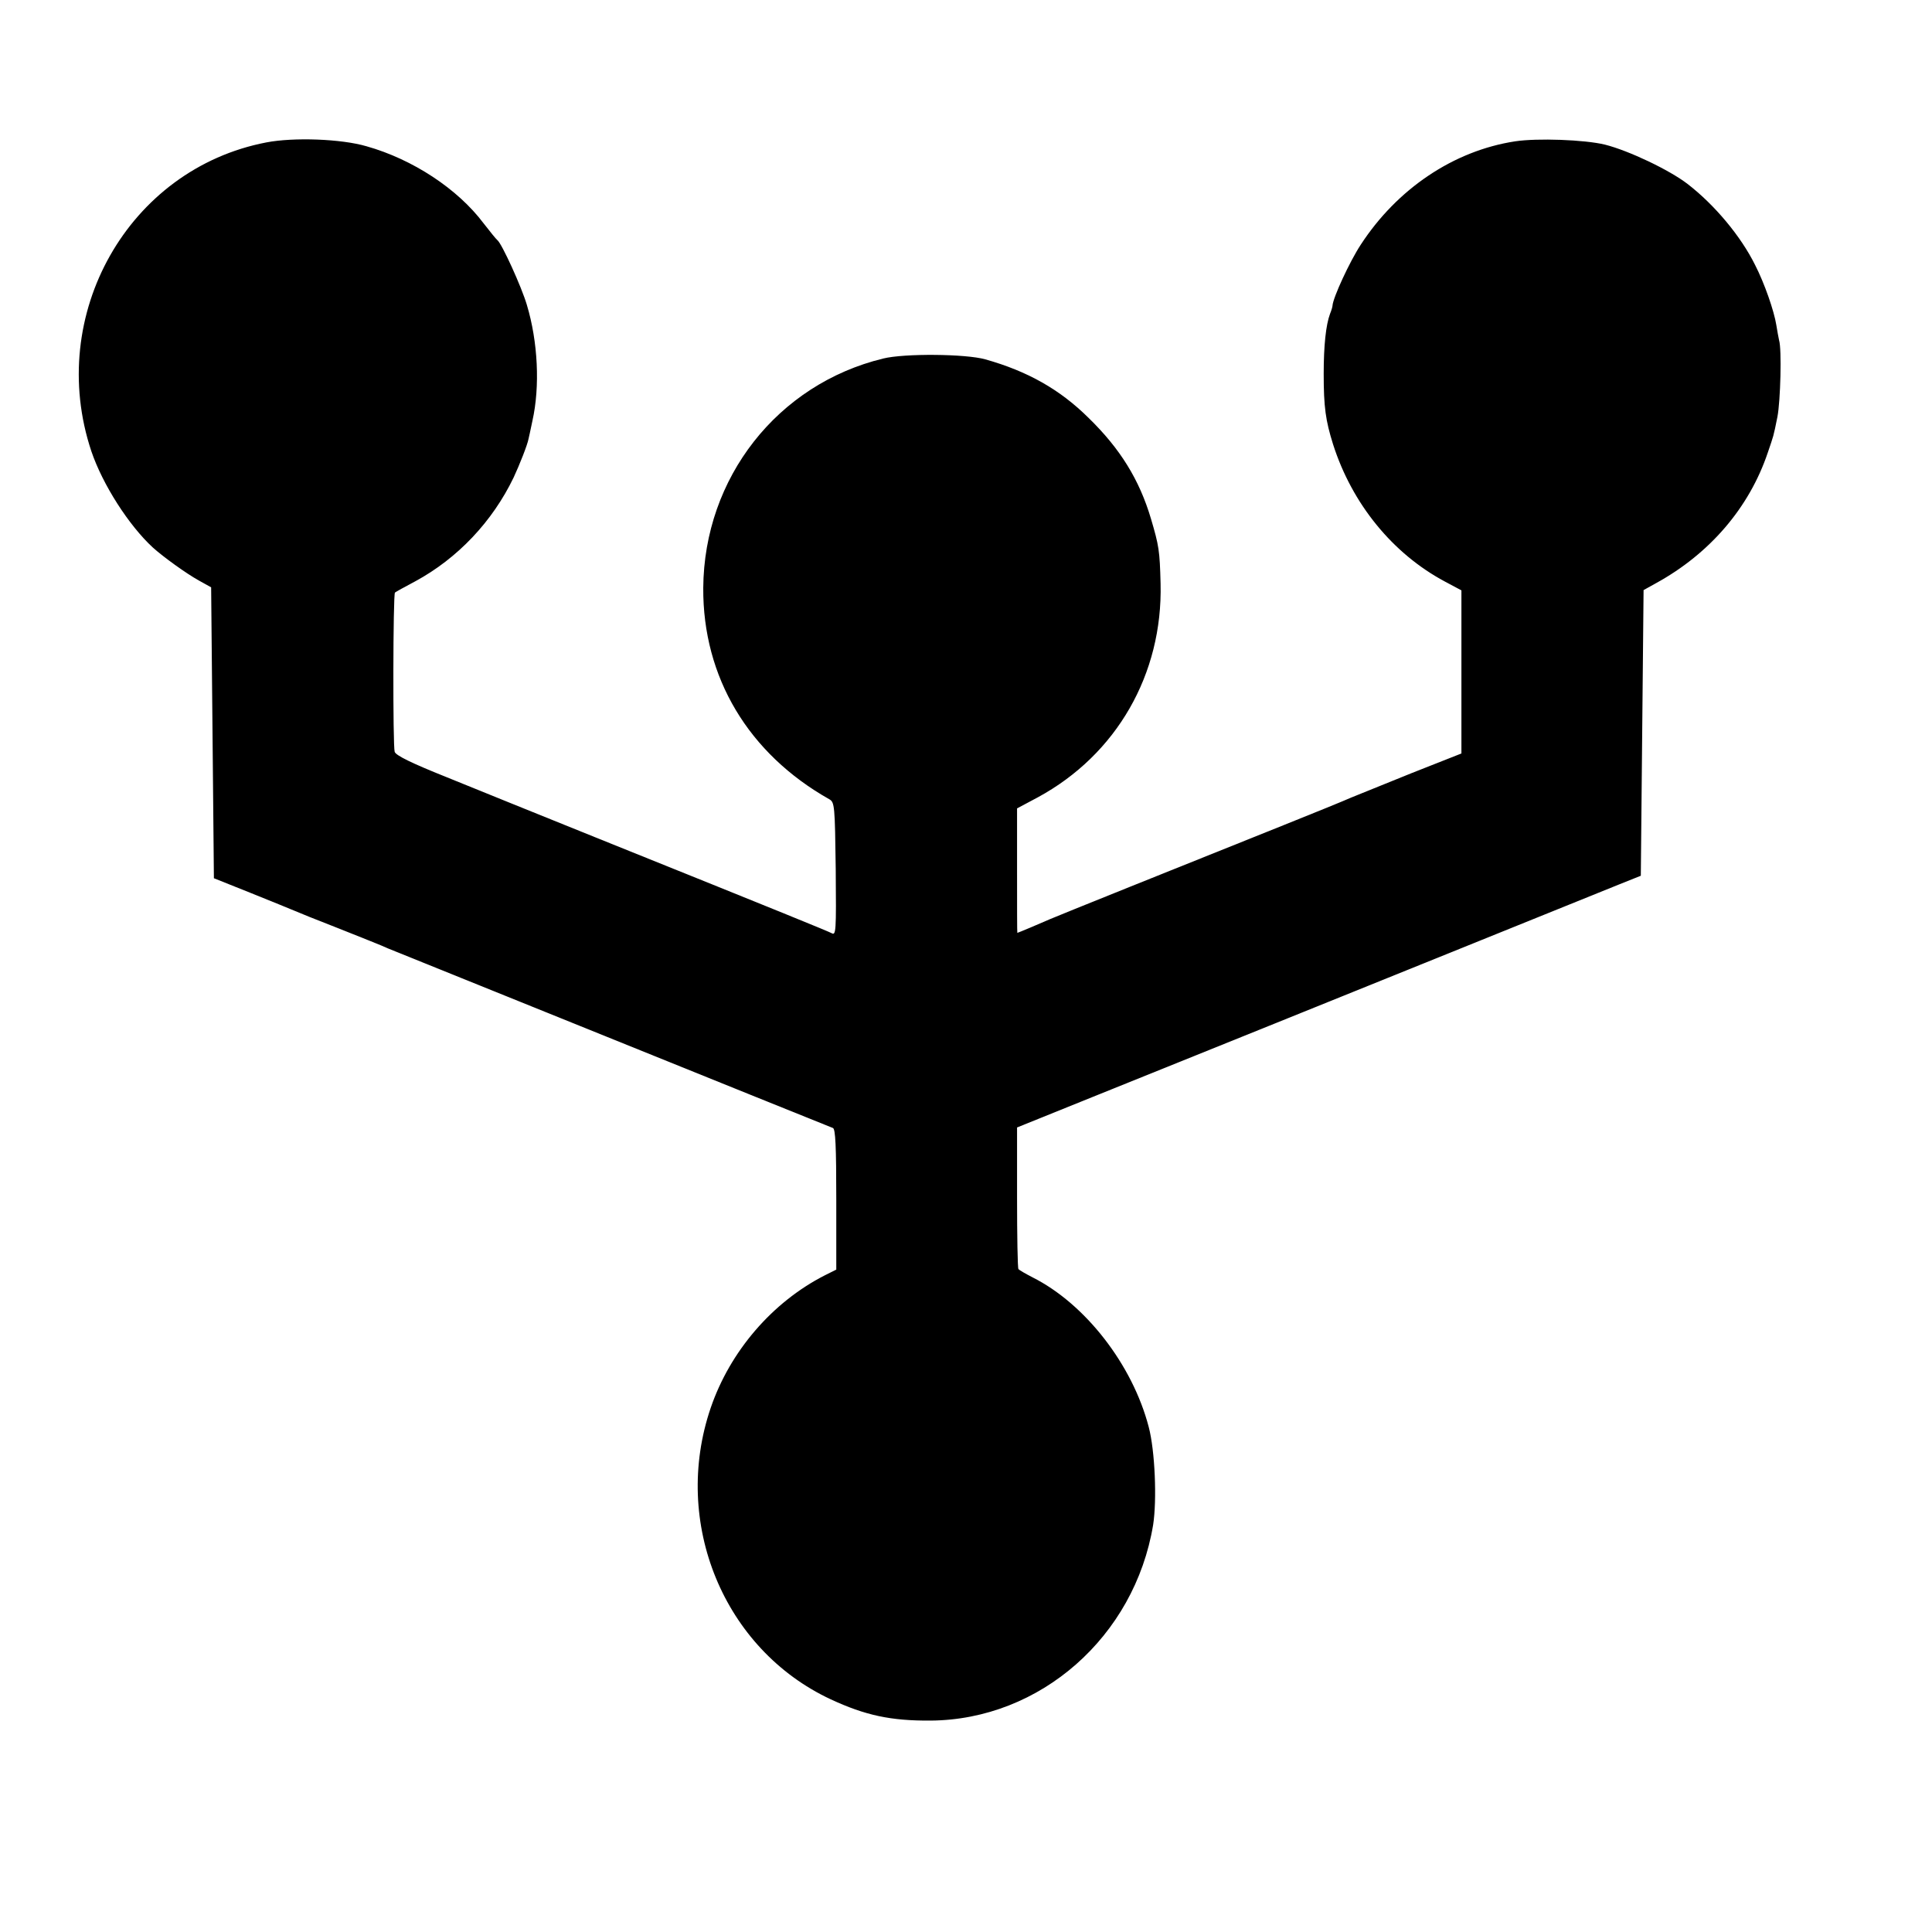
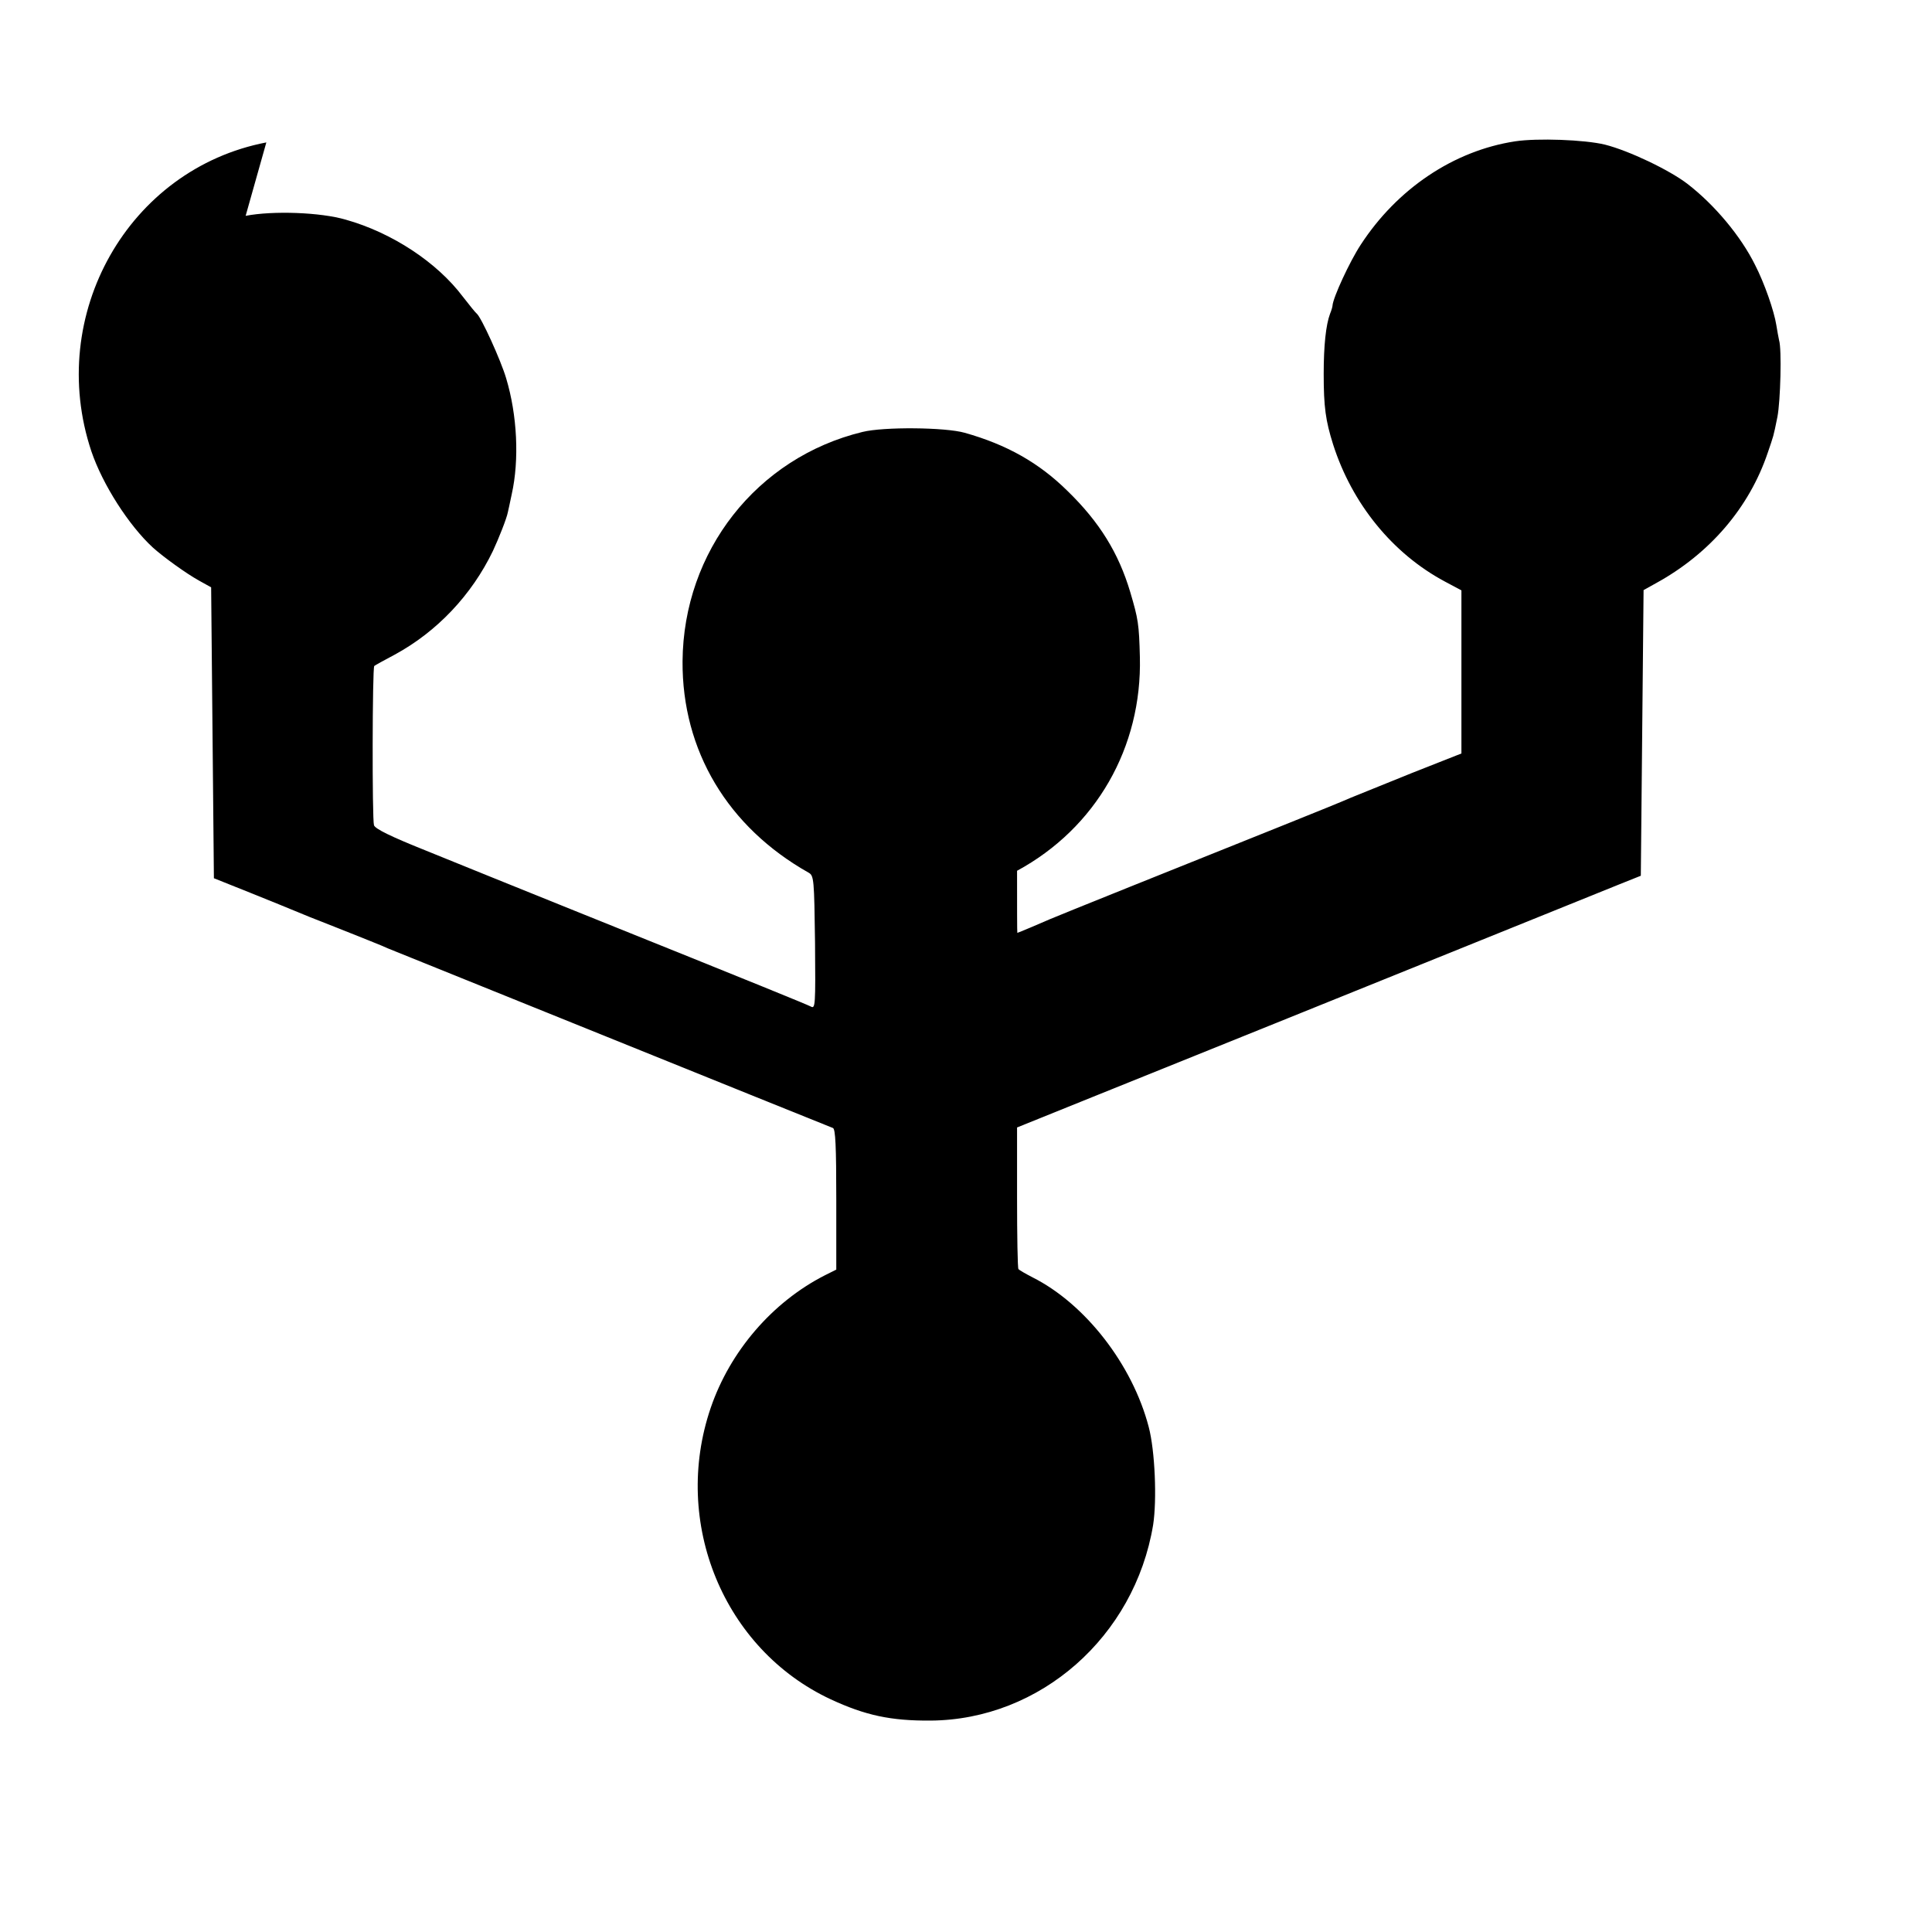
<svg xmlns="http://www.w3.org/2000/svg" version="1.0" width="700pt" height="700pt" viewBox="0 0 700 700" preserveAspectRatio="xMidYMid meet">
  <g transform="translate(0,700) scale(0.1,-0.1)" fill="#000000" stroke="none">
-     <path d="M965 6484 c-500 -96 -799 -625 -634 -1119 41 -121 136 -269 223 -349 39 -35 121 -94 166 -119 l45 -25 5 -527 5 -527 135 -54 c74 -30 144 -58 155 -63 11 -5 85 -35 165 -66 80 -32 159 -63 175 -71 17 -7 136 -55 265 -107 129 -52 366 -148 525 -212 321 -130 803 -324 823 -332 9 -4 12 -65 12 -259 l0 -254 -42 -21 c-190 -97 -343 -275 -413 -480 -142 -416 47 -875 435 -1056 125 -58 217 -78 362 -77 397 3 739 304 806 709 14 90 7 268 -16 355 -59 226 -230 446 -421 542 -25 13 -48 26 -51 30 -3 3 -5 120 -5 260 l0 253 275 111 c151 61 437 176 635 256 198 80 547 221 775 313 228 92 451 182 495 200 l80 32 5 518 5 517 45 25 c195 107 338 274 405 473 21 62 20 55 35 130 11 57 16 245 6 277 -2 10 -7 35 -10 55 -8 51 -43 152 -77 218 -52 105 -147 218 -244 293 -66 51 -213 121 -300 143 -74 18 -245 24 -325 12 -223 -34 -428 -172 -560 -375 -40 -61 -100 -191 -102 -220 0 -4 -4 -18 -9 -30 -15 -40 -23 -115 -23 -218 0 -120 7 -169 34 -255 69 -216 216 -396 405 -497 l60 -32 0 -295 0 -296 -180 -71 c-99 -40 -198 -80 -220 -89 -22 -10 -130 -54 -240 -98 -387 -155 -830 -333 -850 -342 -29 -13 -117 -50 -119 -50 -1 0 -1 101 -1 225 l0 226 75 40 c286 155 453 447 445 774 -3 120 -6 138 -35 236 -42 141 -111 253 -226 365 -104 103 -221 169 -374 212 -71 20 -293 22 -370 3 -383 -93 -649 -432 -652 -831 -2 -324 164 -601 457 -766 19 -11 20 -24 23 -253 2 -229 1 -241 -15 -232 -18 9 -167 70 -853 346 -201 81 -446 180 -544 220 -125 50 -182 78 -186 91 -7 21 -6 571 1 577 2 2 36 21 74 41 153 83 279 216 356 376 21 45 50 118 54 140 1 3 7 32 14 65 28 125 20 287 -20 420 -19 65 -91 223 -107 235 -4 3 -26 30 -50 61 -94 125 -257 232 -424 279 -92 27 -264 33 -363 14z" />
+     <path d="M965 6484 c-500 -96 -799 -625 -634 -1119 41 -121 136 -269 223 -349 39 -35 121 -94 166 -119 l45 -25 5 -527 5 -527 135 -54 c74 -30 144 -58 155 -63 11 -5 85 -35 165 -66 80 -32 159 -63 175 -71 17 -7 136 -55 265 -107 129 -52 366 -148 525 -212 321 -130 803 -324 823 -332 9 -4 12 -65 12 -259 l0 -254 -42 -21 c-190 -97 -343 -275 -413 -480 -142 -416 47 -875 435 -1056 125 -58 217 -78 362 -77 397 3 739 304 806 709 14 90 7 268 -16 355 -59 226 -230 446 -421 542 -25 13 -48 26 -51 30 -3 3 -5 120 -5 260 l0 253 275 111 c151 61 437 176 635 256 198 80 547 221 775 313 228 92 451 182 495 200 l80 32 5 518 5 517 45 25 c195 107 338 274 405 473 21 62 20 55 35 130 11 57 16 245 6 277 -2 10 -7 35 -10 55 -8 51 -43 152 -77 218 -52 105 -147 218 -244 293 -66 51 -213 121 -300 143 -74 18 -245 24 -325 12 -223 -34 -428 -172 -560 -375 -40 -61 -100 -191 -102 -220 0 -4 -4 -18 -9 -30 -15 -40 -23 -115 -23 -218 0 -120 7 -169 34 -255 69 -216 216 -396 405 -497 l60 -32 0 -295 0 -296 -180 -71 c-99 -40 -198 -80 -220 -89 -22 -10 -130 -54 -240 -98 -387 -155 -830 -333 -850 -342 -29 -13 -117 -50 -119 -50 -1 0 -1 101 -1 225 c286 155 453 447 445 774 -3 120 -6 138 -35 236 -42 141 -111 253 -226 365 -104 103 -221 169 -374 212 -71 20 -293 22 -370 3 -383 -93 -649 -432 -652 -831 -2 -324 164 -601 457 -766 19 -11 20 -24 23 -253 2 -229 1 -241 -15 -232 -18 9 -167 70 -853 346 -201 81 -446 180 -544 220 -125 50 -182 78 -186 91 -7 21 -6 571 1 577 2 2 36 21 74 41 153 83 279 216 356 376 21 45 50 118 54 140 1 3 7 32 14 65 28 125 20 287 -20 420 -19 65 -91 223 -107 235 -4 3 -26 30 -50 61 -94 125 -257 232 -424 279 -92 27 -264 33 -363 14z" />
  </g>
</svg>